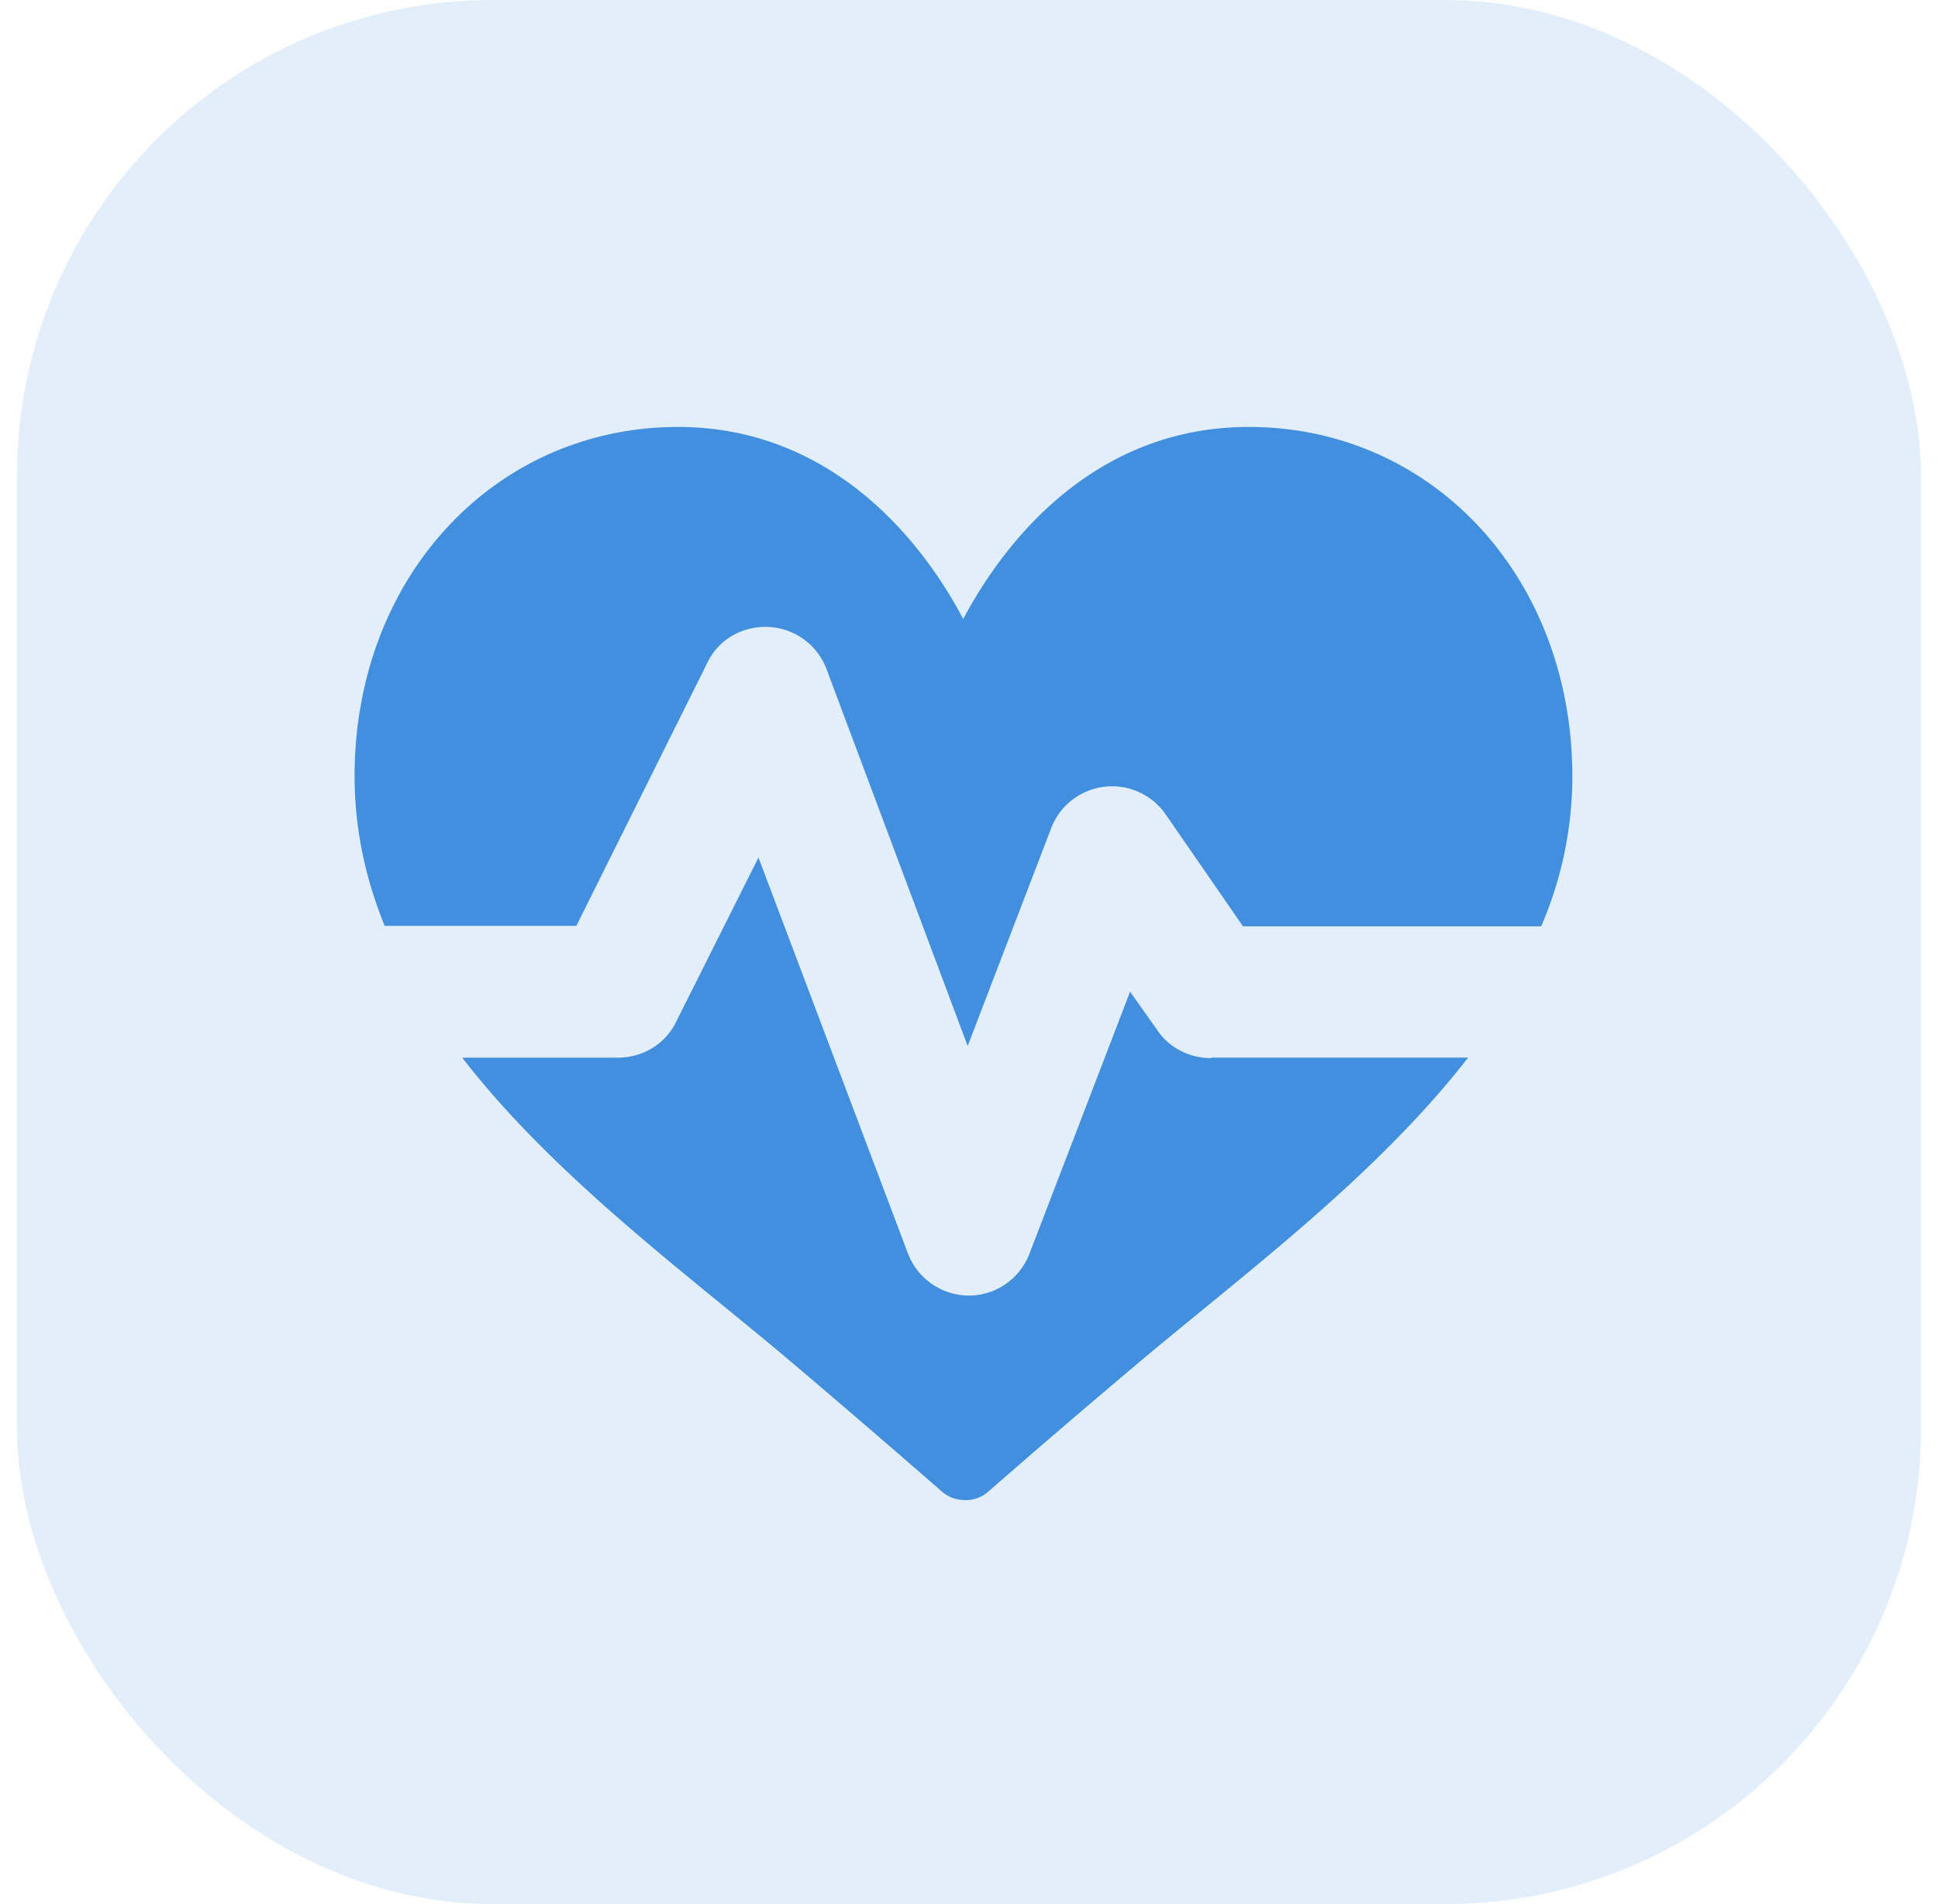
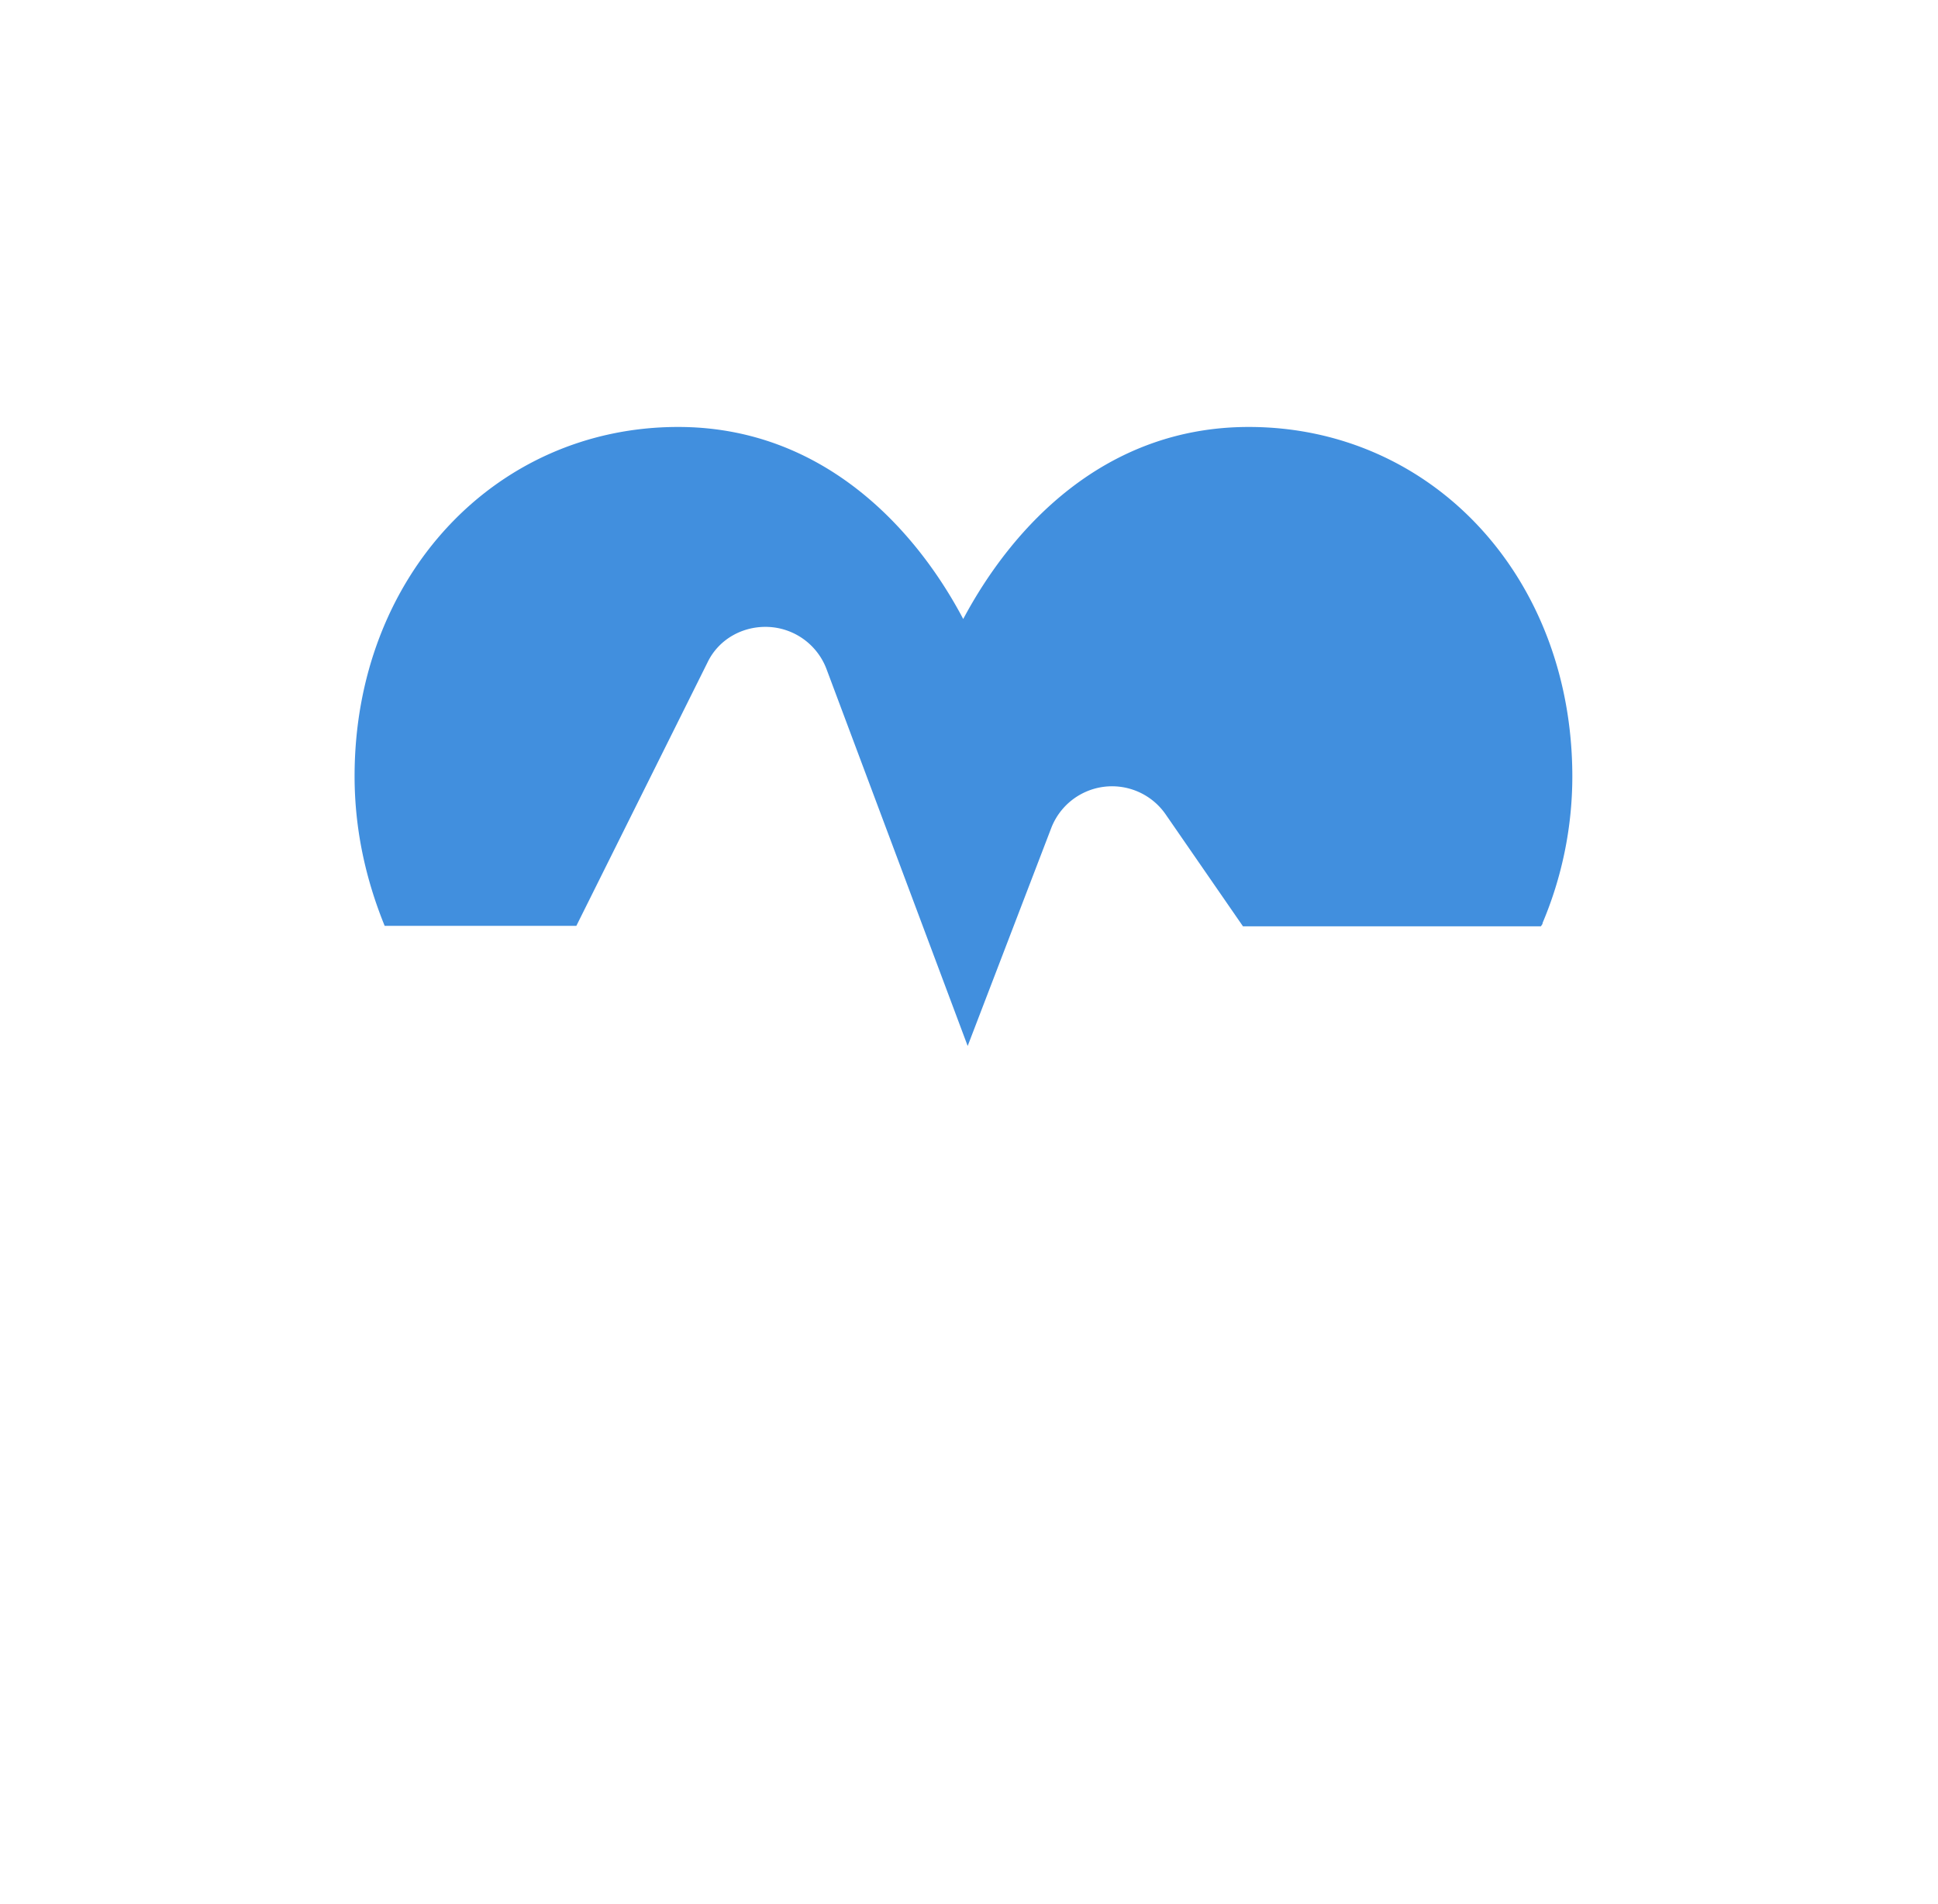
<svg xmlns="http://www.w3.org/2000/svg" width="57" height="56" fill="none">
-   <rect width="56" height="56" x=".5" fill="#418FDE" fill-opacity=".15" rx="14" />
-   <path fill="#418FDE" d="M35.638 31.106h7.54c-2.727 3.518-6.692 6.442-9.744 9.016a321.682 321.682 0 0 0-4.357 3.738 1.002 1.002 0 0 1-.69.258c-.249 0-.483-.077-.692-.258a433.146 433.146 0 0 0-4.344-3.738c-3.065-2.6-7.03-5.485-9.756-9.016h4.578c.73 0 1.396-.4 1.709-1.047l2.426-4.838 4.395 11.641a1.93 1.93 0 0 0 1.788 1.242c.795 0 1.5-.492 1.786-1.229l2.961-7.709.796 1.125c.34.518.952.828 1.578.828l.026-.013Z" />
  <path fill="#418FDE" d="M46.245 22.84a11.07 11.07 0 0 1-.873 4.299c0 .039-.026.065-.052.104h-8.762l-2.278-3.298a1.917 1.917 0 0 0-3.359.402l-2.46 6.415-4.154-11.09a1.918 1.918 0 0 0-1.692-1.233c-.768-.039-1.484.364-1.81 1.052l-3.854 7.739h-5.637c-.56-1.377-.885-2.844-.885-4.402 0-5.856 4.127-10.271 9.517-10.271 4.231 0 6.965 2.96 8.384 5.648 1.432-2.688 4.14-5.648 8.398-5.648 5.39 0 9.517 4.415 9.517 10.284Z" />
</svg>